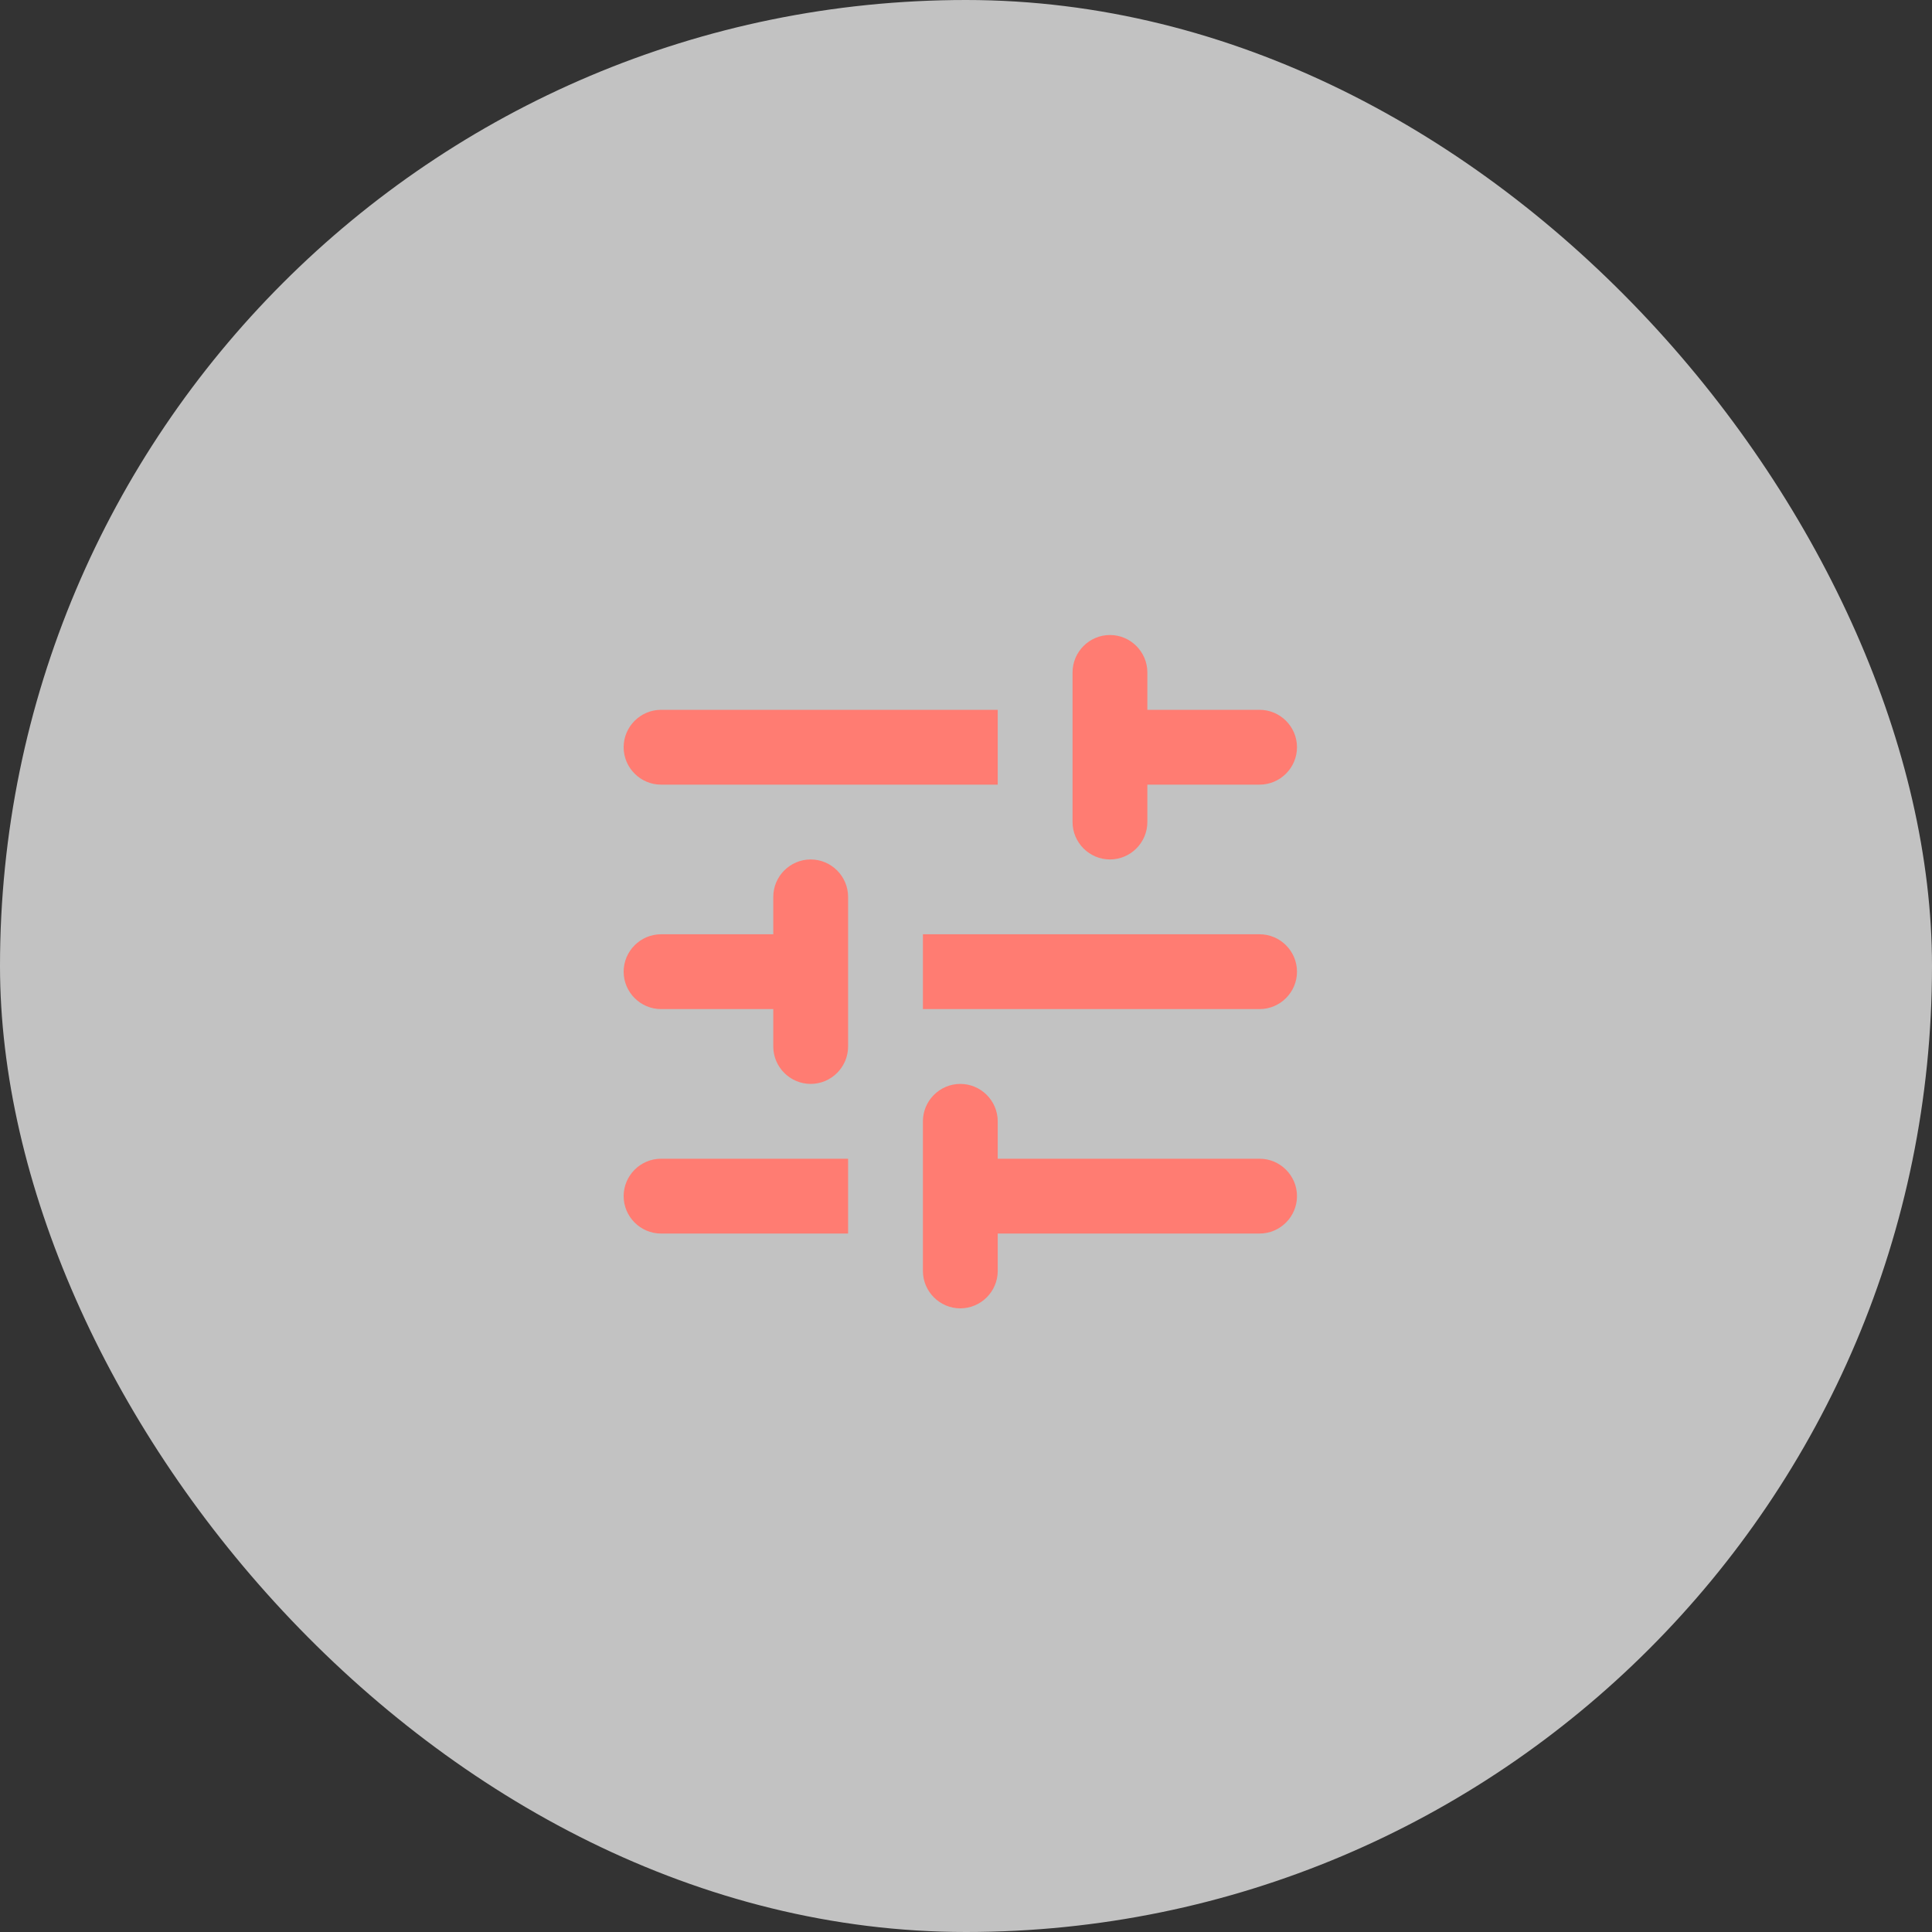
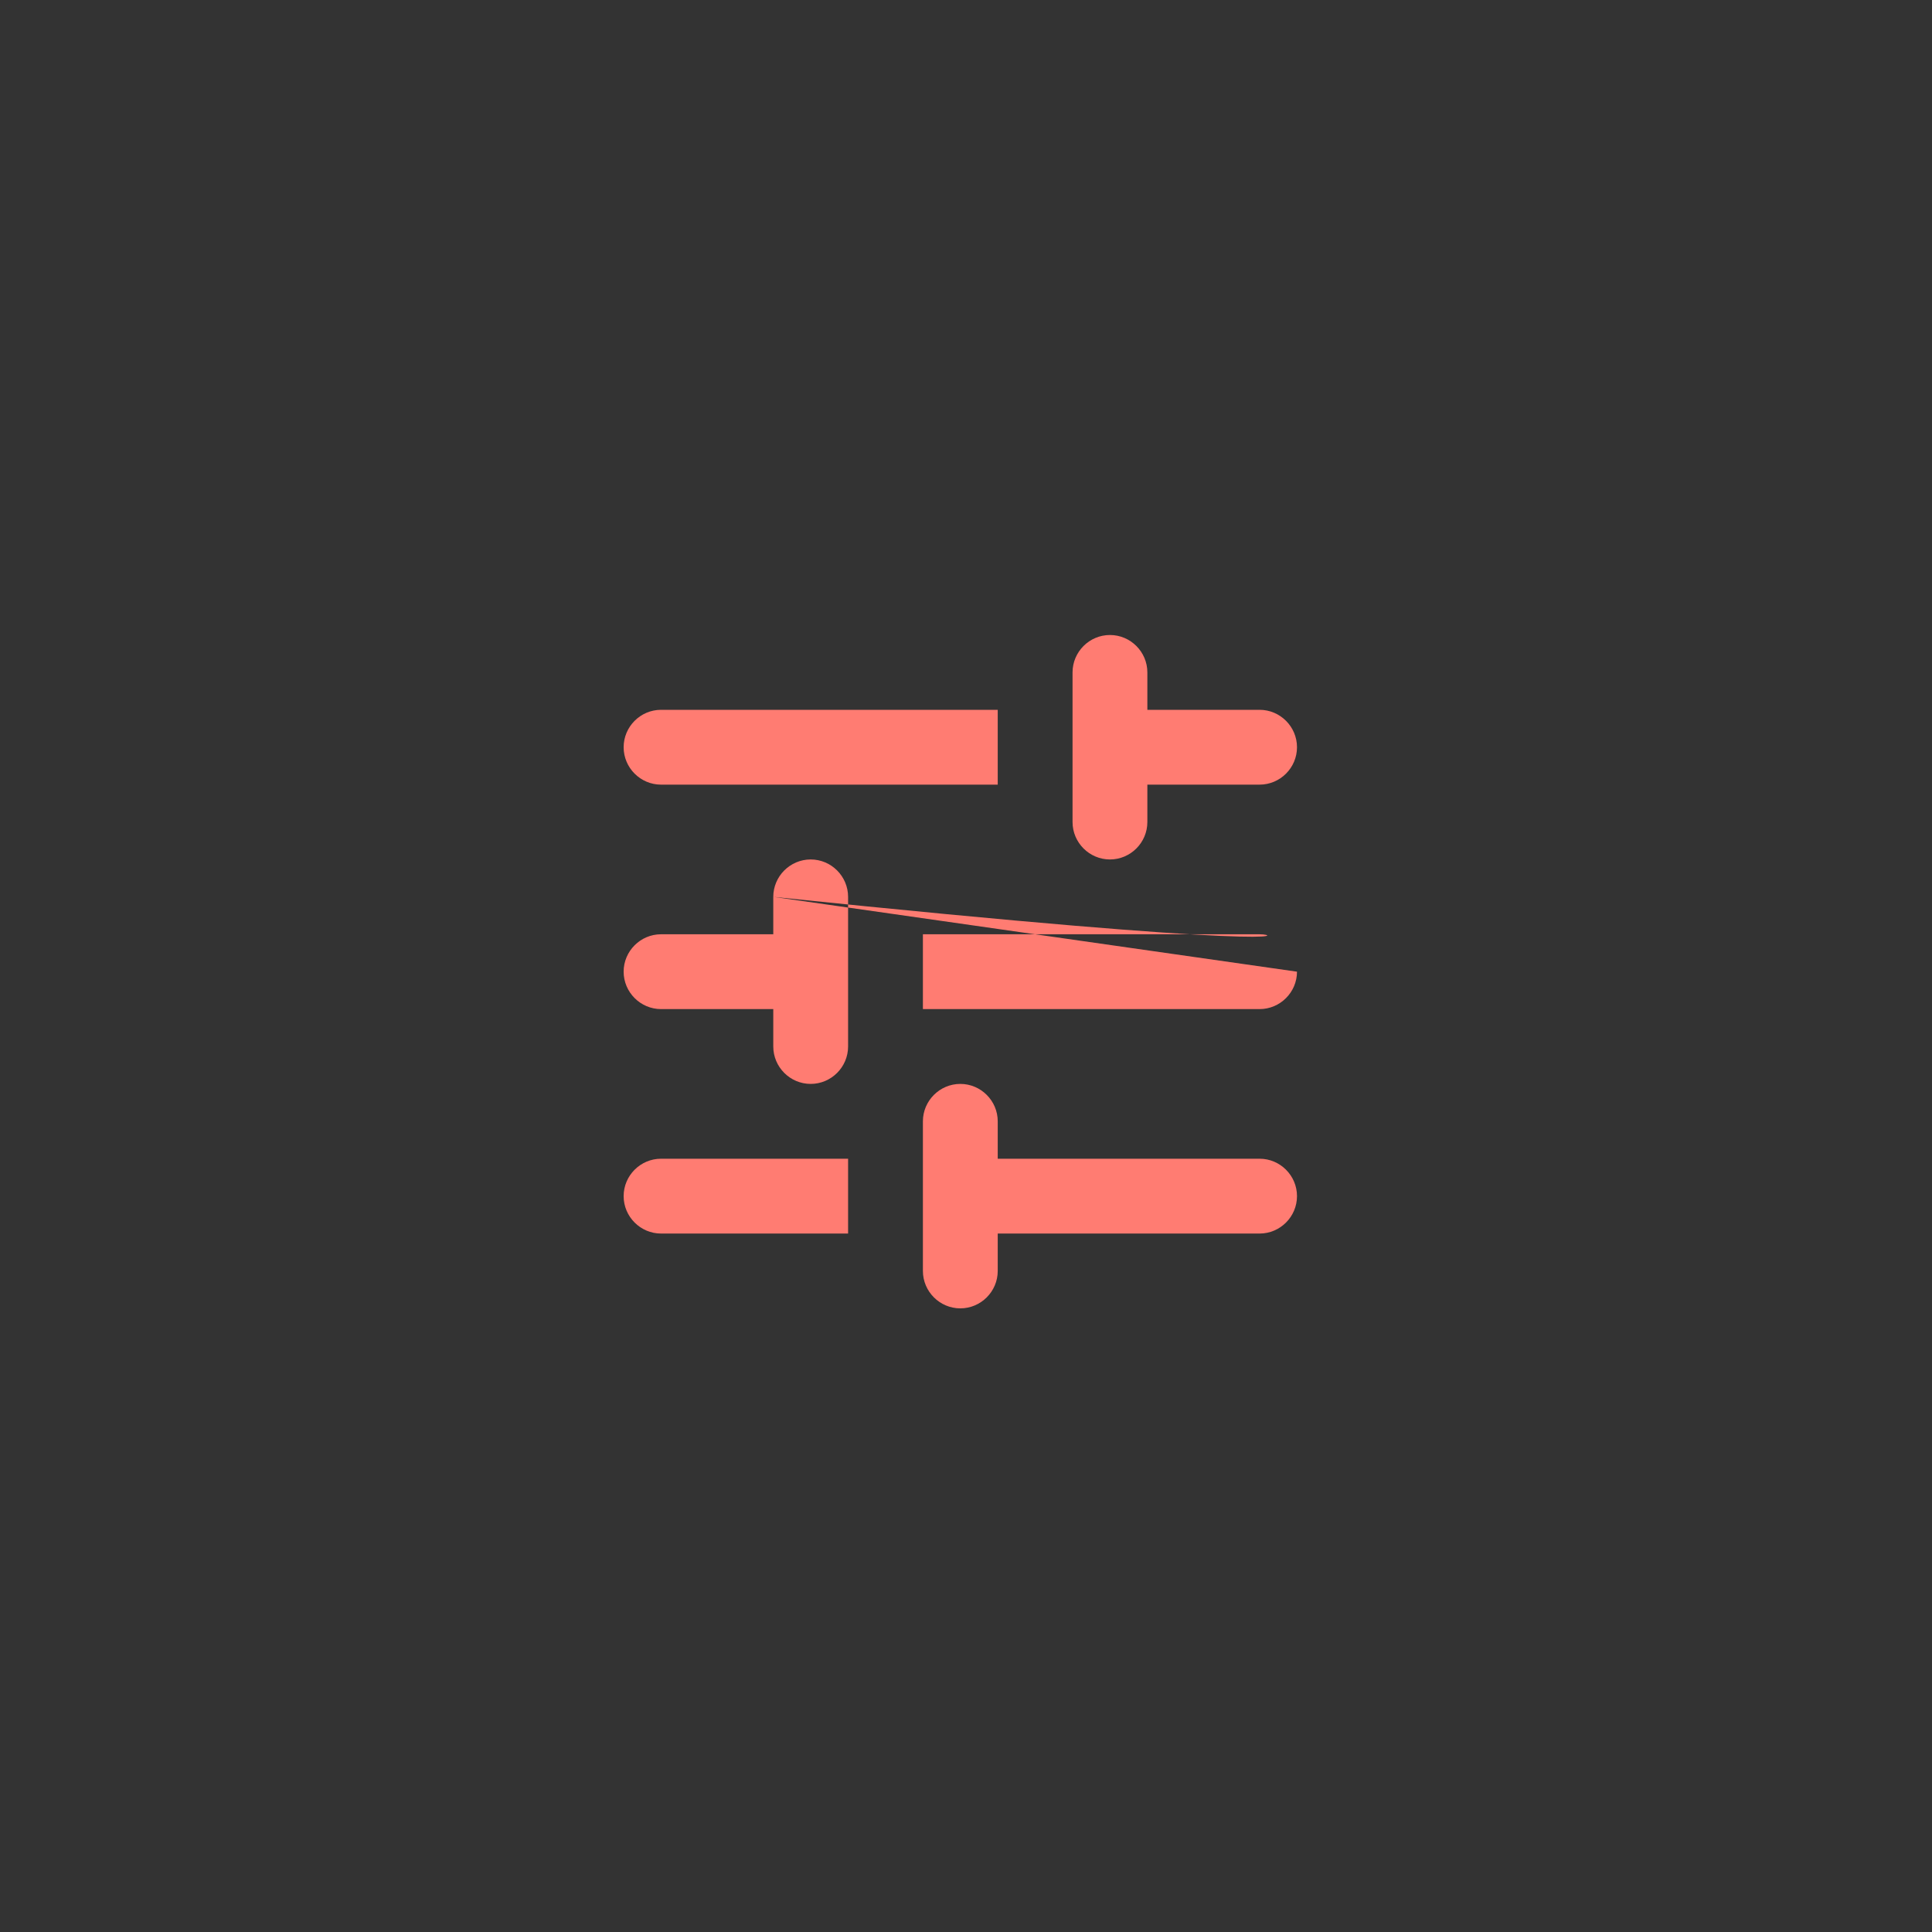
<svg xmlns="http://www.w3.org/2000/svg" width="170" height="170" viewBox="0 0 170 170" fill="none">
  <rect x="0" y="0" width="170" height="170" fill="#333333" stroke="none" />
-   <rect opacity="0.7" width="170" height="170" rx="85" fill="white" />
-   <path d="M54.875 105.25C54.875 107.06 56.356 108.542 58.167 108.542H74.625V101.958H58.167C56.356 101.958 54.875 103.44 54.875 105.25ZM54.875 65.75C54.875 67.56 56.356 69.042 58.167 69.042H87.792V62.458H58.167C56.356 62.458 54.875 63.94 54.875 65.75ZM87.792 111.833V108.542H110.833C112.644 108.542 114.125 107.06 114.125 105.25C114.125 103.44 112.644 101.958 110.833 101.958H87.792V98.667C87.792 96.856 86.31 95.375 84.5 95.375C82.69 95.375 81.208 96.856 81.208 98.667V111.833C81.208 113.644 82.69 115.125 84.5 115.125C86.31 115.125 87.792 113.644 87.792 111.833ZM68.042 78.917V82.208H58.167C56.356 82.208 54.875 83.69 54.875 85.5C54.875 87.31 56.356 88.792 58.167 88.792H68.042V92.083C68.042 93.894 69.523 95.375 71.333 95.375C73.144 95.375 74.625 93.894 74.625 92.083V78.917C74.625 77.106 73.144 75.625 71.333 75.625C69.523 75.625 68.042 77.106 68.042 78.917ZM114.125 85.5C114.125 83.69 112.644 82.208 110.833 82.208H81.208V88.792H110.833C112.644 88.792 114.125 87.31 114.125 85.5ZM97.667 75.625C99.477 75.625 100.958 74.144 100.958 72.333V69.042H110.833C112.644 69.042 114.125 67.56 114.125 65.75C114.125 63.94 112.644 62.458 110.833 62.458H100.958V59.167C100.958 57.356 99.477 55.875 97.667 55.875C95.856 55.875 94.375 57.356 94.375 59.167V72.333C94.375 74.144 95.856 75.625 97.667 75.625Z" fill="#FF7C72" />
+   <path d="M54.875 105.25C54.875 107.06 56.356 108.542 58.167 108.542H74.625V101.958H58.167C56.356 101.958 54.875 103.44 54.875 105.25ZM54.875 65.75C54.875 67.56 56.356 69.042 58.167 69.042H87.792V62.458H58.167C56.356 62.458 54.875 63.94 54.875 65.75ZM87.792 111.833V108.542H110.833C112.644 108.542 114.125 107.06 114.125 105.25C114.125 103.44 112.644 101.958 110.833 101.958H87.792V98.667C87.792 96.856 86.31 95.375 84.5 95.375C82.69 95.375 81.208 96.856 81.208 98.667V111.833C81.208 113.644 82.69 115.125 84.5 115.125C86.31 115.125 87.792 113.644 87.792 111.833ZM68.042 78.917V82.208H58.167C56.356 82.208 54.875 83.69 54.875 85.5C54.875 87.31 56.356 88.792 58.167 88.792H68.042V92.083C68.042 93.894 69.523 95.375 71.333 95.375C73.144 95.375 74.625 93.894 74.625 92.083V78.917C74.625 77.106 73.144 75.625 71.333 75.625C69.523 75.625 68.042 77.106 68.042 78.917ZC114.125 83.69 112.644 82.208 110.833 82.208H81.208V88.792H110.833C112.644 88.792 114.125 87.31 114.125 85.5ZM97.667 75.625C99.477 75.625 100.958 74.144 100.958 72.333V69.042H110.833C112.644 69.042 114.125 67.56 114.125 65.75C114.125 63.94 112.644 62.458 110.833 62.458H100.958V59.167C100.958 57.356 99.477 55.875 97.667 55.875C95.856 55.875 94.375 57.356 94.375 59.167V72.333C94.375 74.144 95.856 75.625 97.667 75.625Z" fill="#FF7C72" />
</svg>